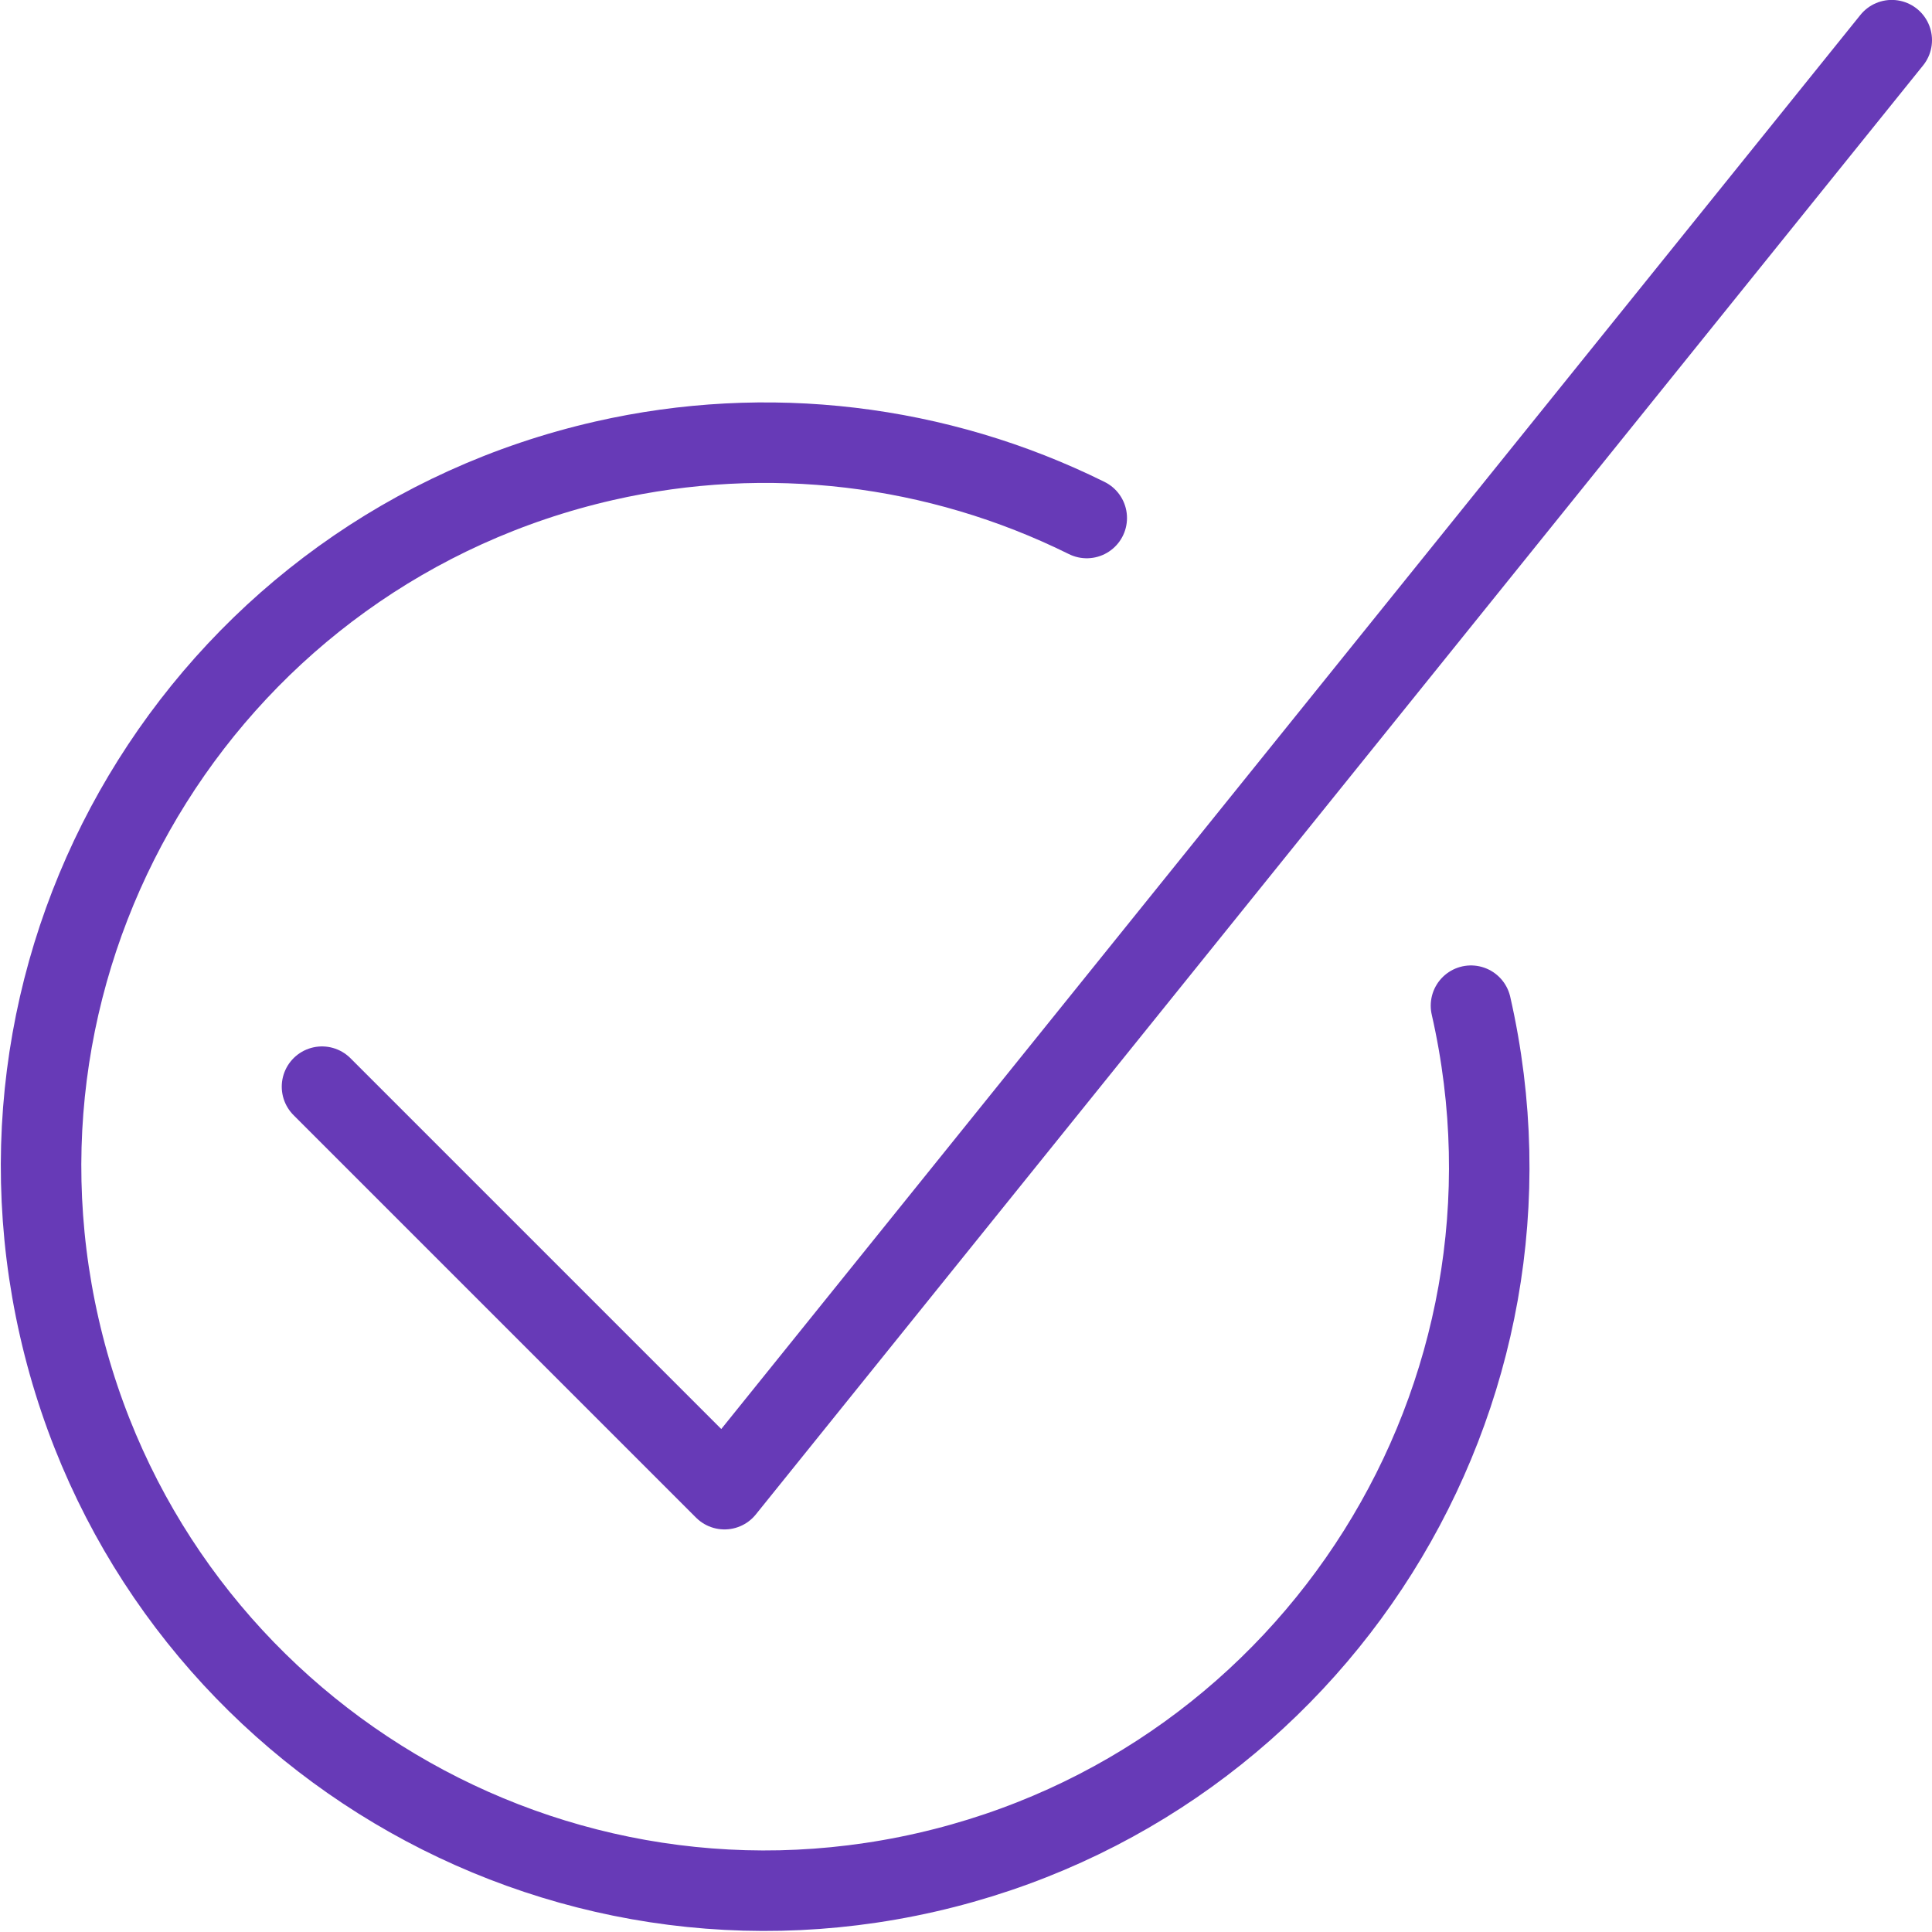
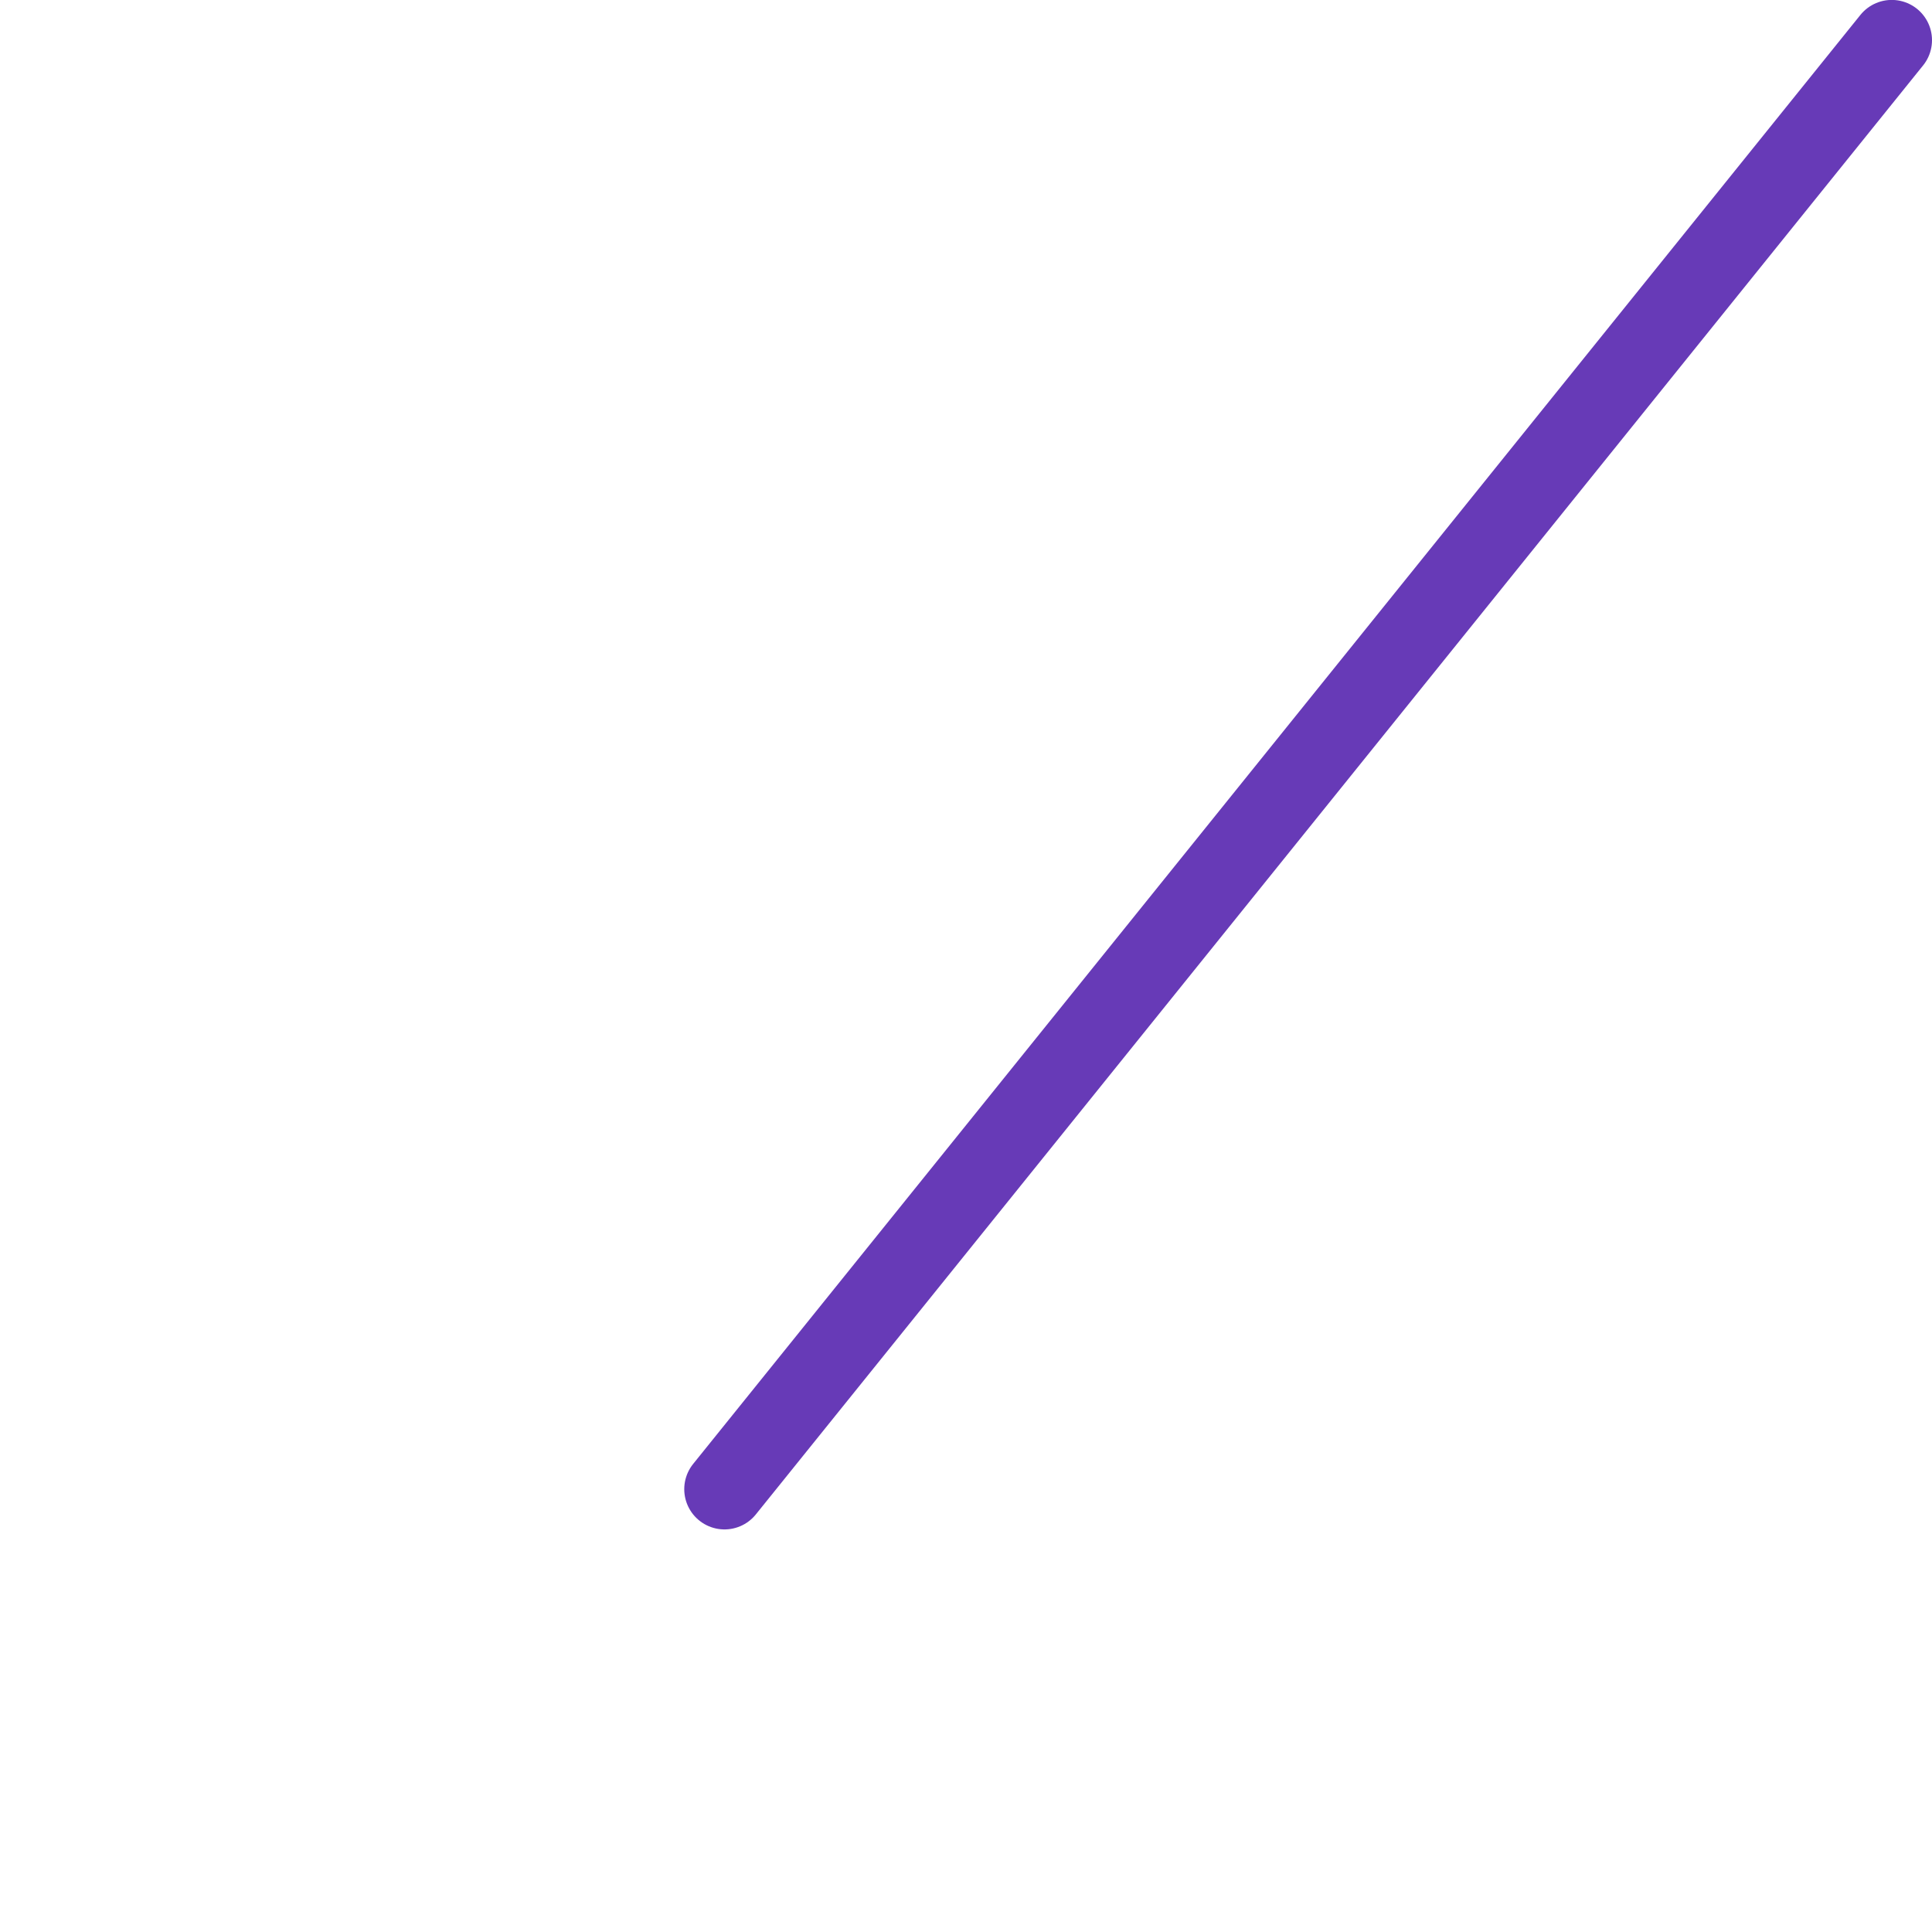
<svg xmlns="http://www.w3.org/2000/svg" version="1.1" viewBox="0 0 24 24" height="24" width="24">
  <title>Exported from Streamline App (https://app.streamlineicons.com)</title>
  <g transform="matrix(1,0,0,1,0,0)">
-     <path d="M 23.5,0.499l-14.5,18l-5-5 " stroke="#673ab7" fill="none" stroke-width="1" stroke-linecap="round" stroke-linejoin="round" />
-     <path d="M 18.273,12.493c1.104,4.842-1.927,9.663-6.769,10.767s-9.663-1.927-10.767-6.769 S2.664,6.828,7.506,5.724c2.02-0.461,4.138-0.209,5.994,0.711" stroke="#673ab7" fill="none" stroke-width="1" stroke-linecap="round" stroke-linejoin="round" />
+     <path d="M 23.5,0.499l-14.5,18" stroke="#673ab7" fill="none" stroke-width="1" stroke-linecap="round" stroke-linejoin="round" />
  </g>
</svg>